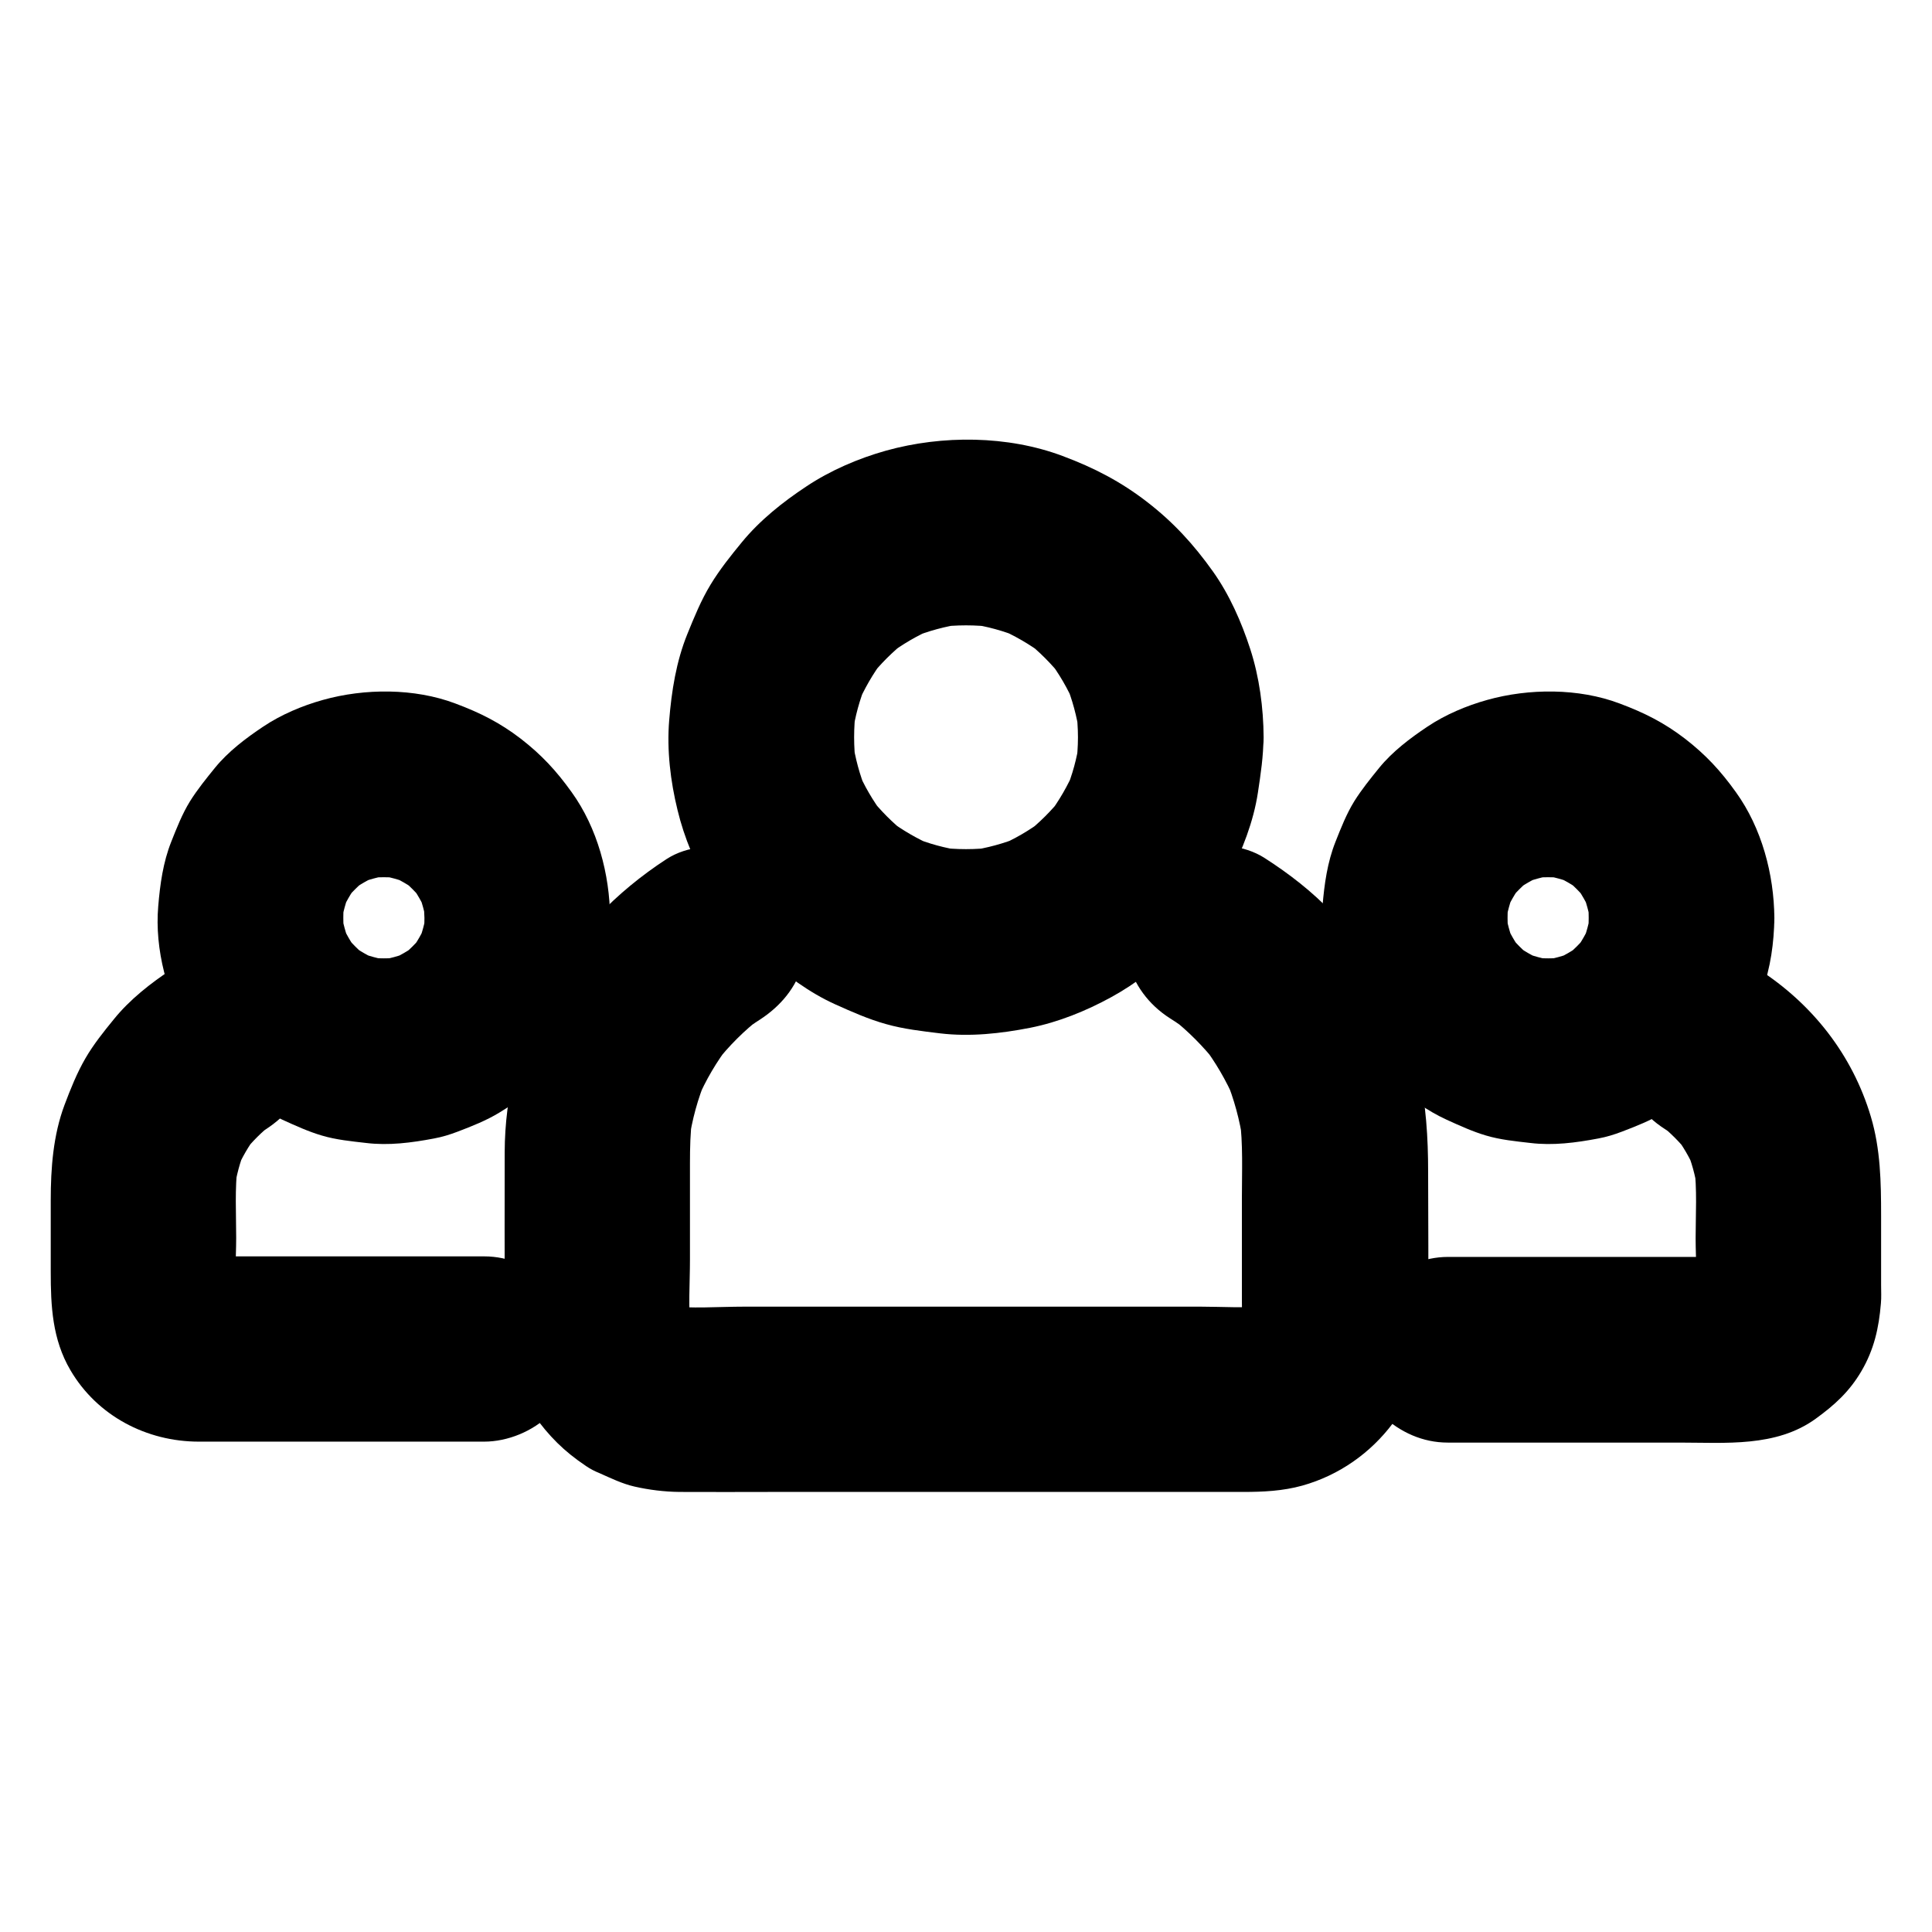
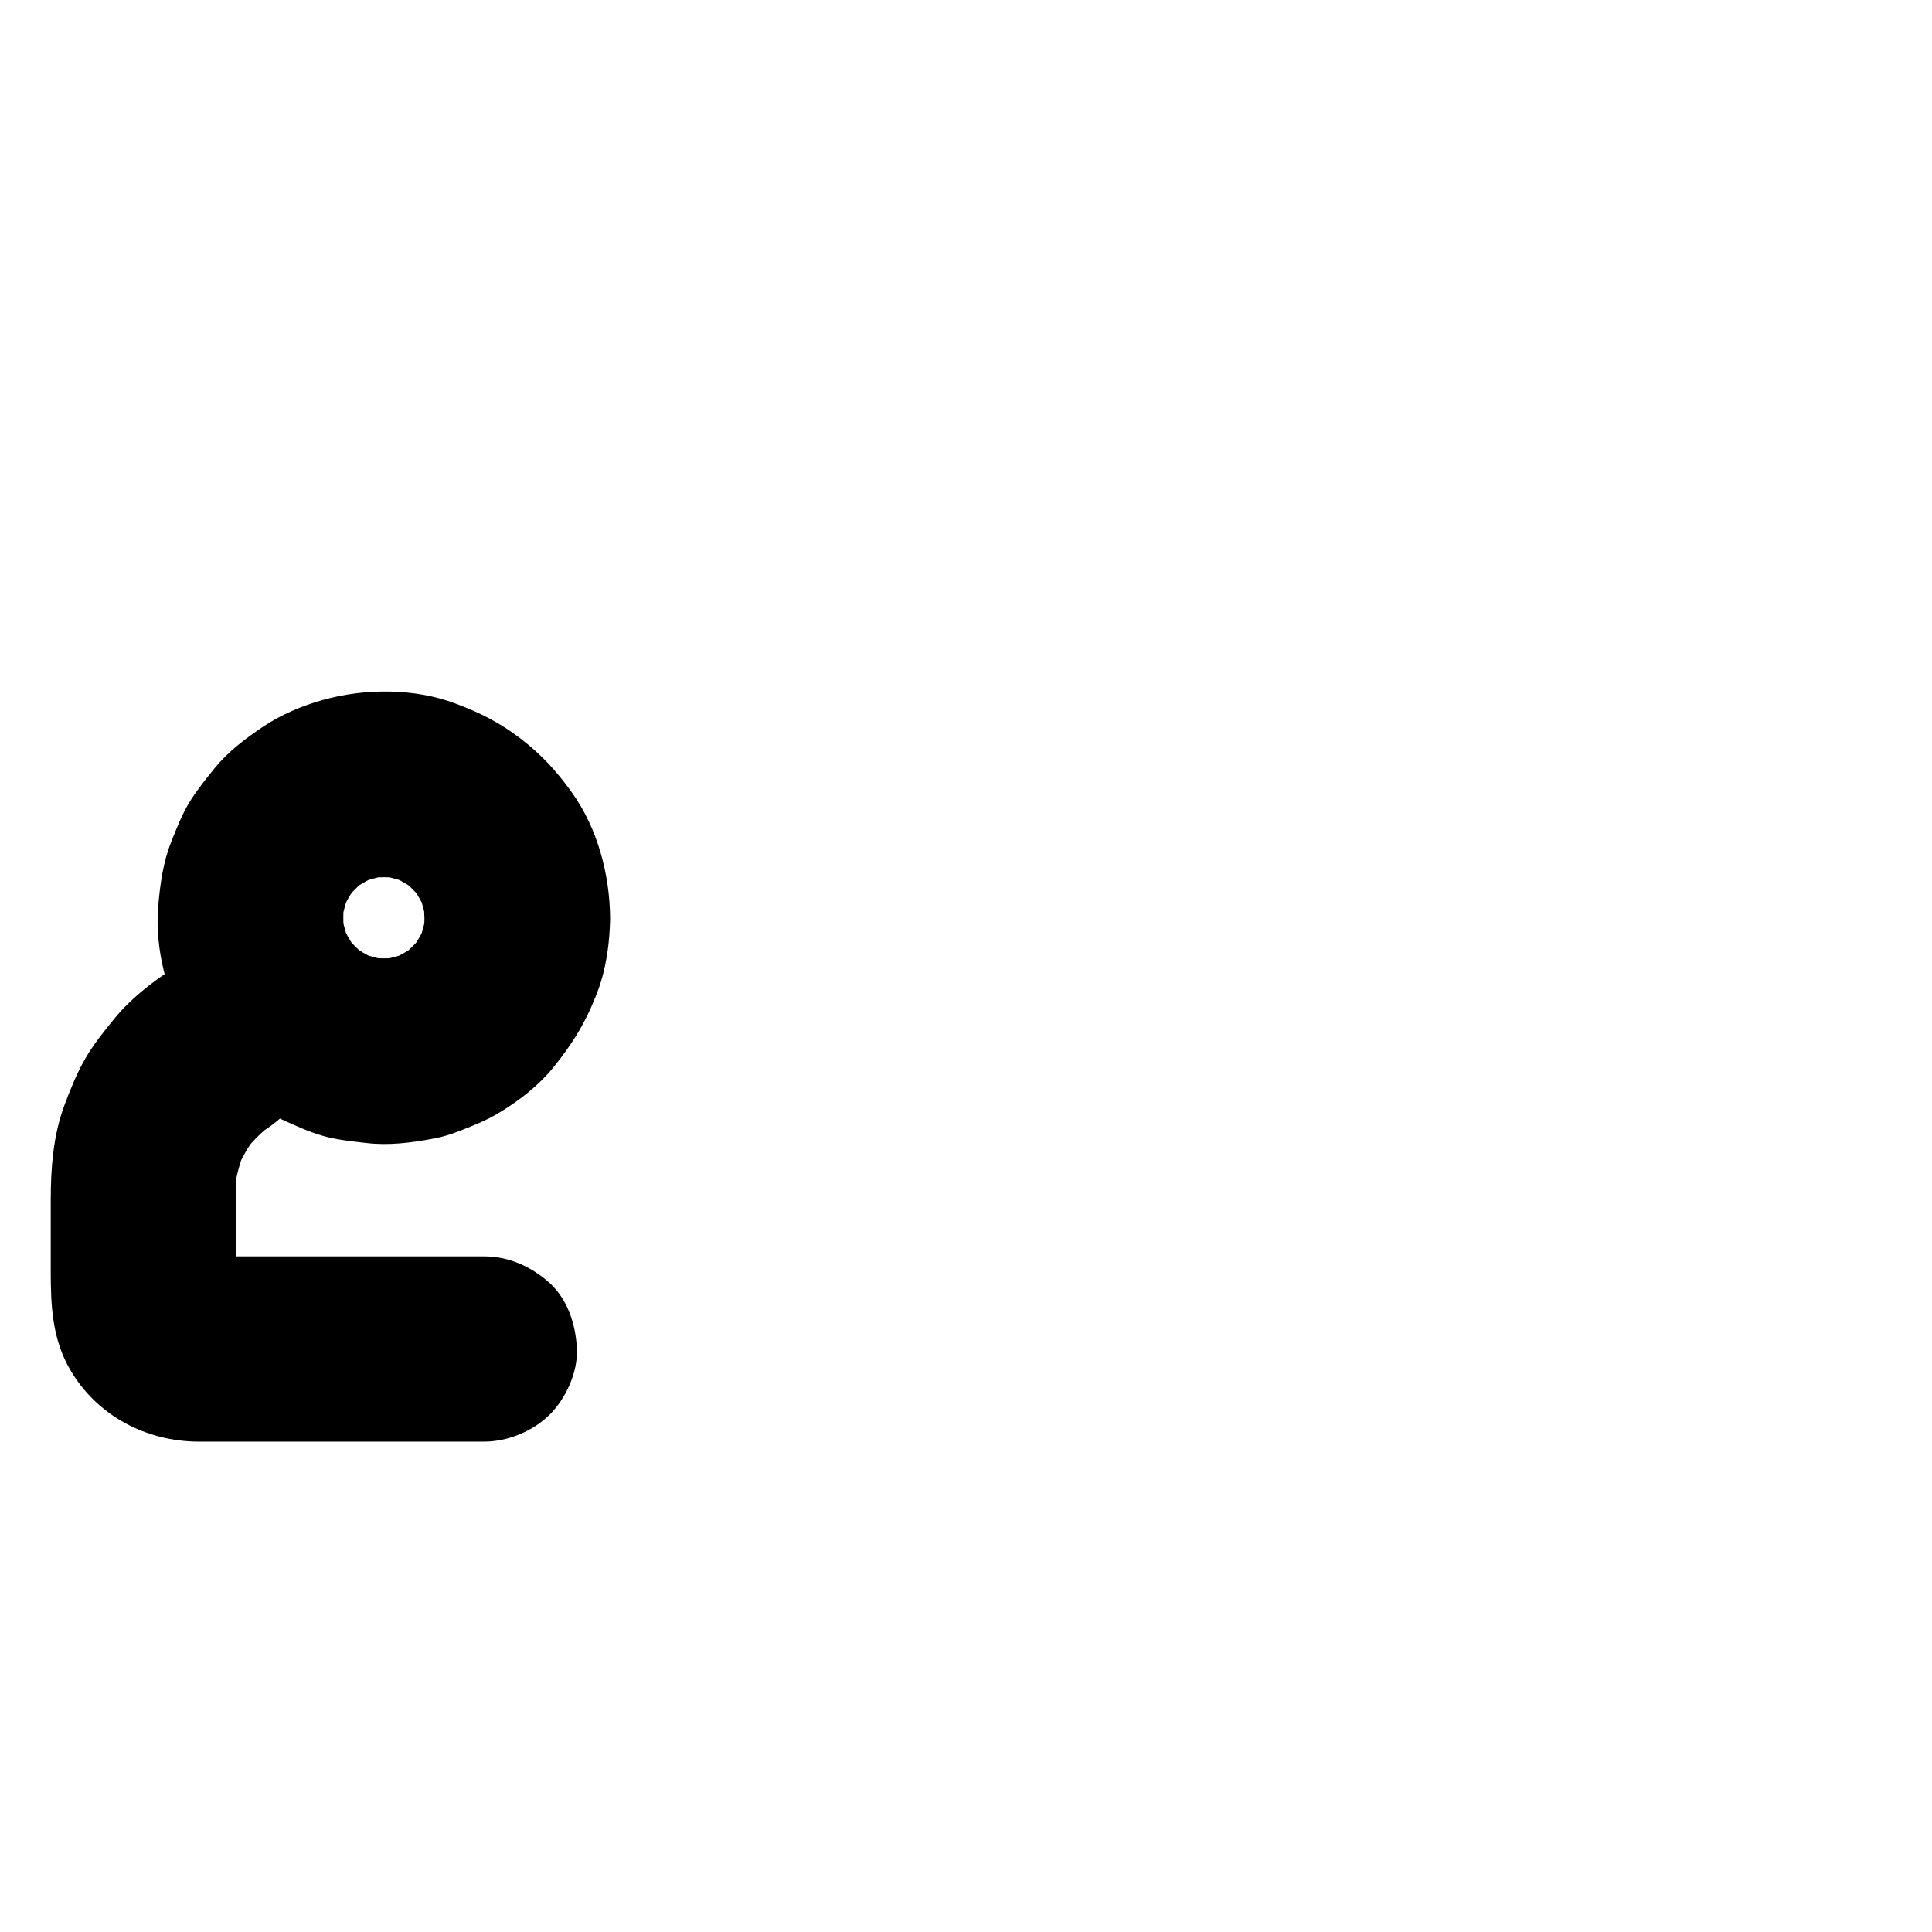
<svg xmlns="http://www.w3.org/2000/svg" fill="#000000" width="800px" height="800px" version="1.1" viewBox="144 144 512 512">
  <g>
-     <path d="m429.67 339.38c0 2.508-0.195 4.969-0.492 7.477 0.297-2.164 0.59-4.379 0.887-6.543-0.641 4.574-1.871 9.055-3.641 13.332 0.836-1.969 1.672-3.938 2.461-5.856-1.871 4.379-4.231 8.461-7.086 12.25 1.277-1.672 2.559-3.297 3.836-4.969-2.902 3.738-6.25 7.035-9.938 9.938 1.672-1.277 3.297-2.559 4.969-3.836-3.789 2.856-7.871 5.266-12.25 7.086 1.969-0.836 3.938-1.672 5.856-2.461-4.281 1.77-8.758 2.953-13.332 3.641 2.164-0.297 4.379-0.59 6.543-0.887-4.969 0.641-9.988 0.641-14.957 0 2.164 0.297 4.379 0.59 6.543 0.887-4.574-0.641-9.055-1.871-13.332-3.641 1.969 0.836 3.938 1.672 5.856 2.461-4.379-1.871-8.461-4.231-12.25-7.086 1.672 1.277 3.297 2.559 4.969 3.836-3.738-2.902-7.035-6.25-9.938-9.938 1.277 1.672 2.559 3.297 3.836 4.969-2.856-3.789-5.266-7.871-7.086-12.25 0.836 1.969 1.672 3.938 2.461 5.856-1.77-4.281-2.953-8.758-3.641-13.332 0.297 2.164 0.59 4.379 0.887 6.543-0.641-4.969-0.641-9.988 0-14.957-0.297 2.164-0.59 4.379-0.887 6.543 0.641-4.574 1.871-9.055 3.641-13.332-0.836 1.969-1.672 3.938-2.461 5.856 1.871-4.379 4.231-8.461 7.086-12.25-1.277 1.672-2.559 3.297-3.836 4.969 2.902-3.738 6.25-7.035 9.938-9.938-1.672 1.277-3.297 2.559-4.969 3.836 3.789-2.856 7.871-5.266 12.25-7.086-1.969 0.836-3.938 1.672-5.856 2.461 4.281-1.77 8.758-2.953 13.332-3.641-2.164 0.297-4.379 0.59-6.543 0.887 4.969-0.641 9.988-0.641 14.957 0-2.164-0.297-4.379-0.59-6.543-0.887 4.574 0.641 9.055 1.871 13.332 3.641-1.969-0.836-3.938-1.672-5.856-2.461 4.379 1.871 8.461 4.231 12.25 7.086-1.672-1.277-3.297-2.559-4.969-3.836 3.738 2.902 7.035 6.25 9.938 9.938-1.277-1.672-2.559-3.297-3.836-4.969 2.856 3.789 5.266 7.871 7.086 12.25-0.836-1.969-1.672-3.938-2.461-5.856 1.77 4.281 2.953 8.758 3.641 13.332-0.297-2.164-0.59-4.379-0.887-6.543 0.293 2.465 0.492 4.973 0.492 7.481 0.051 6.348 2.707 12.891 7.184 17.418 4.281 4.281 11.266 7.477 17.418 7.184 6.348-0.297 12.941-2.363 17.418-7.184 4.379-4.773 7.231-10.727 7.184-17.418-0.051-7.824-1.133-15.941-3.543-23.371-2.312-7.133-5.512-14.414-9.891-20.566-5.117-7.184-10.48-13.039-17.418-18.402-6.988-5.41-14.121-9.102-22.434-12.203-14.562-5.461-31.832-5.559-46.738-1.426-7.379 2.066-14.809 5.266-21.156 9.496-6.25 4.133-12.301 8.953-17.074 14.762-2.953 3.59-5.902 7.281-8.316 11.266-2.508 4.133-4.328 8.609-6.148 13.086-2.953 7.281-4.184 15.105-4.82 22.926-0.641 7.871 0.344 16.09 2.215 23.715 1.77 7.379 4.871 14.711 8.758 21.207 3.836 6.394 8.707 12.547 14.27 17.516 5.609 4.969 11.855 9.645 18.695 12.742 4.379 1.969 8.906 3.984 13.531 5.266 4.676 1.328 9.543 1.871 14.367 2.461 7.922 0.934 15.988 0.051 23.812-1.477 7.477-1.477 14.859-4.477 21.5-8.117 6.543-3.59 12.742-8.363 17.957-13.777 5.164-5.363 9.938-11.609 13.285-18.301 3.492-6.938 6.445-14.367 7.625-22.09 0.738-4.871 1.477-9.742 1.477-14.66 0.051-6.297-2.754-12.941-7.184-17.418-4.281-4.281-11.266-7.477-17.418-7.184-13.34 0.543-24.457 10.727-24.555 24.551z" />
-     <path d="m454.07 413.87c1.82 1.133 3.543 2.363 5.266 3.691-1.672-1.277-3.297-2.559-4.969-3.836 4.527 3.543 8.512 7.578 12.055 12.055-1.277-1.672-2.559-3.297-3.836-4.969 3.492 4.574 6.394 9.543 8.66 14.809-0.836-1.969-1.672-3.938-2.461-5.856 2.262 5.461 3.789 11.121 4.625 16.926-0.297-2.164-0.59-4.379-0.887-6.543 0.934 7.086 0.59 14.316 0.59 21.453v26.812c0 2.707 0.148 5.512-0.195 8.215 0.297-2.164 0.59-4.379 0.887-6.543-0.246 1.77-0.688 3.445-1.328 5.117 0.836-1.969 1.672-3.938 2.461-5.856-0.789 1.82-1.723 3.492-2.902 5.019 1.277-1.672 2.559-3.297 3.836-4.969-1.082 1.328-2.262 2.559-3.641 3.641 1.672-1.277 3.297-2.559 4.969-3.836-1.574 1.18-3.246 2.164-5.019 2.902 1.969-0.836 3.938-1.672 5.856-2.461-1.672 0.641-3.344 1.082-5.117 1.328 2.164-0.297 4.379-0.59 6.543-0.887-5.656 0.641-11.609 0.195-17.27 0.195h-37.047-83.887c-6.84 0-13.973 0.59-20.762-0.195 2.164 0.297 4.379 0.59 6.543 0.887-1.77-0.246-3.445-0.688-5.117-1.328 1.969 0.836 3.938 1.672 5.856 2.461-1.82-0.789-3.492-1.723-5.019-2.902 1.672 1.277 3.297 2.559 4.969 3.836-1.328-1.082-2.559-2.262-3.641-3.641 1.277 1.672 2.559 3.297 3.836 4.969-1.18-1.574-2.164-3.246-2.902-5.019 0.836 1.969 1.672 3.938 2.461 5.856-0.641-1.672-1.082-3.344-1.328-5.117 0.297 2.164 0.59 4.379 0.887 6.543-0.688-6.148-0.195-12.594-0.195-18.793v-25.586c0-4.082 0.098-8.117 0.59-12.152-0.297 2.164-0.59 4.379-0.887 6.543 0.836-5.856 2.363-11.512 4.676-16.973-0.836 1.969-1.672 3.938-2.461 5.856 2.262-5.312 5.164-10.234 8.707-14.809-1.277 1.672-2.559 3.297-3.836 4.969 3.543-4.527 7.578-8.562 12.102-12.055-1.672 1.277-3.297 2.559-4.969 3.836 1.523-1.18 3.051-2.262 4.676-3.297 5.363-3.492 9.594-8.461 11.316-14.711 1.625-5.902 0.887-13.727-2.461-18.941-3.394-5.266-8.414-9.891-14.711-11.316-6.297-1.426-13.383-1.133-18.941 2.461-13.234 8.609-24.848 20.32-32.129 34.441-6.938 13.43-10.727 28.094-10.773 43.246-0.051 13.137 0 26.32 0 39.457 0 10.527 1.23 21.254 7.625 30.062 4.133 5.758 8.02 9.691 13.973 13.676 1.082 0.738 2.215 1.328 3.445 1.82 3 1.328 6.102 2.856 9.348 3.59 3.887 0.887 7.922 1.379 11.906 1.426 8.168 0.051 16.336 0 24.453 0h45.758 47.969 31.242c5.266 0 10.527-0.246 15.645-1.672 19.68-5.512 33.16-23.762 33.359-44.082 0.148-13.039 0-26.074 0-39.066 0-9.055-0.543-18.008-2.559-26.914-3.543-15.547-11.855-30.062-22.73-41.625-5.312-5.656-11.609-10.527-18.156-14.711-5.266-3.344-13.039-4.133-18.941-2.461-5.707 1.574-11.906 6.004-14.711 11.316-6.551 12.258-2.859 26.328 8.703 33.707z" />
-     <path d="m565.02 387.25c0 1.574-0.098 3.148-0.297 4.723 0.297-2.164 0.59-4.379 0.887-6.543-0.441 3.051-1.23 6.004-2.41 8.855 0.836-1.969 1.672-3.938 2.461-5.856-1.18 2.754-2.656 5.363-4.477 7.773 1.277-1.672 2.559-3.297 3.836-4.969-1.969 2.559-4.231 4.773-6.742 6.742 1.672-1.277 3.297-2.559 4.969-3.836-2.41 1.82-5.019 3.297-7.773 4.477 1.969-0.836 3.938-1.672 5.856-2.461-2.856 1.18-5.805 1.969-8.855 2.41 2.164-0.297 4.379-0.59 6.543-0.887-3.148 0.395-6.297 0.395-9.496 0 2.164 0.297 4.379 0.59 6.543 0.887-3.051-0.441-6.004-1.23-8.855-2.41 1.969 0.836 3.938 1.672 5.856 2.461-2.754-1.18-5.363-2.656-7.773-4.477 1.672 1.277 3.297 2.559 4.969 3.836-2.559-1.969-4.773-4.231-6.742-6.742 1.277 1.672 2.559 3.297 3.836 4.969-1.82-2.41-3.297-5.019-4.477-7.773 0.836 1.969 1.672 3.938 2.461 5.856-1.18-2.856-1.969-5.805-2.41-8.855 0.297 2.164 0.59 4.379 0.887 6.543-0.395-3.148-0.395-6.297 0-9.496-0.297 2.164-0.59 4.379-0.887 6.543 0.441-3.051 1.23-6.004 2.41-8.855-0.836 1.969-1.672 3.938-2.461 5.856 1.18-2.754 2.656-5.363 4.477-7.773-1.277 1.672-2.559 3.297-3.836 4.969 1.969-2.559 4.231-4.773 6.742-6.742-1.672 1.277-3.297 2.559-4.969 3.836 2.41-1.82 5.019-3.297 7.773-4.477-1.969 0.836-3.938 1.672-5.856 2.461 2.856-1.18 5.805-1.969 8.855-2.41-2.164 0.297-4.379 0.59-6.543 0.887 3.148-0.395 6.297-0.395 9.496 0-2.164-0.297-4.379-0.59-6.543-0.887 3.051 0.441 6.004 1.23 8.855 2.41-1.969-0.836-3.938-1.672-5.856-2.461 2.754 1.18 5.363 2.656 7.773 4.477-1.672-1.277-3.297-2.559-4.969-3.836 2.559 1.969 4.773 4.231 6.742 6.742-1.277-1.672-2.559-3.297-3.836-4.969 1.82 2.41 3.297 5.019 4.477 7.773-0.836-1.969-1.672-3.938-2.461-5.856 1.18 2.856 1.969 5.805 2.41 8.855-0.297-2.164-0.59-4.379-0.887-6.543 0.199 1.578 0.297 3.152 0.297 4.773 0.051 6.348 2.707 12.891 7.184 17.418 4.281 4.281 11.266 7.477 17.418 7.184 6.348-0.297 12.941-2.363 17.418-7.184 4.379-4.773 7.281-10.773 7.184-17.418-0.098-11.562-3.344-23.812-10.184-33.309-4.082-5.707-8.02-9.938-13.48-14.168-5.512-4.231-10.773-6.887-17.367-9.348-10.824-4.082-24.008-4.035-35.078-0.934-5.461 1.523-11.07 3.887-15.844 7.086-4.574 3.051-9.25 6.594-12.742 10.875-2.312 2.856-4.676 5.758-6.641 8.906-2.066 3.344-3.543 7.133-4.969 10.727-2.164 5.461-2.953 11.219-3.445 17.074-0.984 11.414 2.41 23.961 8.266 33.703 5.707 9.496 14.465 18.203 24.648 22.879 3.344 1.523 6.887 3.148 10.43 4.184 3.789 1.133 7.824 1.523 11.711 1.969 6.004 0.738 12.055-0.051 18.008-1.18 2.164-0.395 4.231-1.031 6.297-1.82 3.738-1.426 7.625-2.953 11.07-5.066 5.164-3.102 10.281-7.086 14.121-11.758 5.41-6.641 8.953-12.496 11.957-20.516 2.262-6.051 3.148-12.84 3.246-19.238 0.051-6.25-2.805-12.988-7.184-17.418-4.281-4.281-11.266-7.477-17.418-7.184-13.438 0.527-24.457 10.711-24.605 24.535z" />
-     <path d="m585.19 443.2c1.18 0.789 2.363 1.574 3.492 2.461-1.672-1.277-3.297-2.559-4.969-3.836 3 2.363 5.609 5.019 7.969 8.02-1.277-1.672-2.559-3.297-3.836-4.969 2.164 2.856 3.938 5.902 5.363 9.199-0.836-1.969-1.672-3.938-2.461-5.856 1.523 3.59 2.559 7.332 3.102 11.168-0.297-2.164-0.59-4.379-0.887-6.543 0.836 6.348 0.395 12.941 0.395 19.336 0 5.856 0.59 12.004-0.148 17.809 0.297-2.164 0.59-4.379 0.887-6.543-0.195 1.082-0.492 2.117-0.887 3.148 0.836-1.969 1.672-3.938 2.461-5.856-0.543 1.18-1.133 2.262-1.918 3.297 1.277-1.672 2.559-3.297 3.836-4.969-0.688 0.836-1.426 1.574-2.262 2.262 1.672-1.277 3.297-2.559 4.969-3.836-1.031 0.789-2.117 1.426-3.297 1.918 1.969-0.836 3.938-1.672 5.856-2.461-1.031 0.395-2.066 0.688-3.148 0.887 2.164-0.297 4.379-0.59 6.543-0.887-2.953 0.344-6.004 0.148-8.953 0.148h-18.301-41.672-9.645c-6.297 0-12.941 2.754-17.418 7.184-4.281 4.281-7.477 11.266-7.184 17.418 0.297 6.348 2.363 12.941 7.184 17.418 4.82 4.43 10.727 7.184 17.418 7.184h61.352c12.203 0 25.633 1.277 36.113-6.297 5.019-3.641 8.953-7.184 12.152-12.645 3.344-5.707 4.625-11.414 5.164-17.957 0.148-1.574 0.051-3.199 0.051-4.773v-18.449c0-8.809-0.148-17.664-2.707-26.223-4.871-16.383-15.5-29.914-29.816-39.113-5.215-3.344-13.039-4.082-18.941-2.461-5.707 1.574-11.906 6.004-14.711 11.316-6.445 12.051-2.754 26.07 8.855 33.5z" />
    <path d="m256.48 387.25c0 1.574-0.098 3.148-0.297 4.723 0.297-2.164 0.59-4.379 0.887-6.543-0.441 3.051-1.23 6.004-2.41 8.855 0.836-1.969 1.672-3.938 2.461-5.856-1.18 2.754-2.656 5.363-4.477 7.773 1.277-1.672 2.559-3.297 3.836-4.969-1.969 2.559-4.231 4.773-6.742 6.742 1.672-1.277 3.297-2.559 4.969-3.836-2.41 1.82-5.019 3.297-7.773 4.477 1.969-0.836 3.938-1.672 5.856-2.461-2.856 1.18-5.805 1.969-8.855 2.41 2.164-0.297 4.379-0.59 6.543-0.887-3.148 0.395-6.297 0.395-9.496 0 2.164 0.297 4.379 0.59 6.543 0.887-3.051-0.441-6.004-1.23-8.855-2.41 1.969 0.836 3.938 1.672 5.856 2.461-2.754-1.18-5.363-2.656-7.773-4.477 1.672 1.277 3.297 2.559 4.969 3.836-2.559-1.969-4.773-4.231-6.742-6.742 1.277 1.672 2.559 3.297 3.836 4.969-1.82-2.41-3.297-5.019-4.477-7.773 0.836 1.969 1.672 3.938 2.461 5.856-1.18-2.856-1.969-5.805-2.41-8.855 0.297 2.164 0.59 4.379 0.887 6.543-0.395-3.148-0.395-6.297 0-9.496-0.297 2.164-0.59 4.379-0.887 6.543 0.441-3.051 1.23-6.004 2.41-8.855-0.836 1.969-1.672 3.938-2.461 5.856 1.18-2.754 2.656-5.363 4.477-7.773-1.277 1.672-2.559 3.297-3.836 4.969 1.969-2.559 4.231-4.773 6.742-6.742-1.672 1.277-3.297 2.559-4.969 3.836 2.41-1.82 5.019-3.297 7.773-4.477-1.969 0.836-3.938 1.672-5.856 2.461 2.856-1.18 5.805-1.969 8.855-2.41-2.164 0.297-4.379 0.59-6.543 0.887 3.148-0.395 6.297-0.395 9.496 0-2.164-0.297-4.379-0.59-6.543-0.887 3.051 0.441 6.004 1.23 8.855 2.41-1.969-0.836-3.938-1.672-5.856-2.461 2.754 1.18 5.363 2.656 7.773 4.477-1.672-1.277-3.297-2.559-4.969-3.836 2.559 1.969 4.773 4.231 6.742 6.742-1.277-1.672-2.559-3.297-3.836-4.969 1.82 2.41 3.297 5.019 4.477 7.773-0.836-1.969-1.672-3.938-2.461-5.856 1.18 2.856 1.969 5.805 2.41 8.855-0.297-2.164-0.59-4.379-0.887-6.543 0.152 1.578 0.25 3.152 0.297 4.773 0.051 6.348 2.707 12.891 7.184 17.418 4.281 4.281 11.266 7.477 17.418 7.184 6.348-0.297 12.941-2.363 17.418-7.184 4.379-4.773 7.281-10.773 7.184-17.418-0.098-11.562-3.344-23.812-10.184-33.309-4.082-5.707-8.02-9.938-13.48-14.168-5.512-4.231-10.773-6.887-17.367-9.348-10.824-4.082-24.008-4.035-35.078-0.934-5.461 1.523-11.07 3.887-15.844 7.086-4.574 3.051-9.25 6.594-12.742 10.875-2.312 2.856-4.676 5.758-6.641 8.906-2.066 3.344-3.543 7.133-4.969 10.727-2.164 5.461-2.953 11.219-3.445 17.074-0.984 11.414 2.41 23.961 8.266 33.703 5.707 9.496 14.465 18.203 24.648 22.879 3.344 1.523 6.887 3.148 10.43 4.184 3.789 1.133 7.824 1.523 11.711 1.969 6.004 0.738 12.055-0.051 18.008-1.18 2.164-0.395 4.231-1.031 6.297-1.82 3.738-1.426 7.625-2.953 11.07-5.066 5.164-3.102 10.281-7.086 14.121-11.758 5.41-6.641 8.953-12.496 11.957-20.516 2.262-6.051 3.148-12.84 3.246-19.238 0.051-6.25-2.805-12.988-7.184-17.418-4.281-4.281-11.266-7.477-17.418-7.184-13.438 0.527-24.508 10.711-24.605 24.535z" />
    <path d="m272.32 476.95h-67.945c-3.543 0-7.184 0.297-10.676-0.148 2.164 0.297 4.379 0.59 6.543 0.887-1.082-0.195-2.117-0.492-3.148-0.887 1.969 0.836 3.938 1.672 5.856 2.461-1.18-0.543-2.262-1.133-3.297-1.918 1.672 1.277 3.297 2.559 4.969 3.836-0.836-0.688-1.574-1.426-2.262-2.262 1.277 1.672 2.559 3.297 3.836 4.969-0.789-1.031-1.426-2.117-1.918-3.297 0.836 1.969 1.672 3.938 2.461 5.856-0.395-1.031-0.688-2.066-0.887-3.148 0.297 2.164 0.59 4.379 0.887 6.543-0.738-5.805-0.148-11.957-0.148-17.809 0-6.394-0.395-12.988 0.395-19.387-0.297 2.164-0.59 4.379-0.887 6.543 0.543-3.641 1.477-7.184 2.856-10.578-0.836 1.969-1.672 3.938-2.461 5.856 1.523-3.543 3.394-6.84 5.758-9.891-1.277 1.672-2.559 3.297-3.836 4.969 2.363-3 5.019-5.656 8.07-8.02-1.672 1.277-3.297 2.559-4.969 3.836 0.934-0.738 1.918-1.379 2.902-2.066 5.363-3.492 9.594-8.414 11.316-14.711 1.625-5.902 0.887-13.727-2.461-18.941-3.394-5.266-8.414-9.891-14.711-11.316-6.25-1.426-13.43-1.133-18.941 2.461-5.656 3.738-11.219 8.07-15.5 13.383-2.656 3.246-5.363 6.641-7.477 10.281-2.262 3.887-3.984 8.215-5.559 12.398-3 8.02-3.641 16.727-3.641 25.238v18.895c0 9.102 0.395 17.91 5.215 26.125 7.086 12.102 20.172 18.941 34.047 18.941h10.578 38.082 26.914c6.297 0 12.941-2.754 17.418-7.184 4.281-4.281 7.477-11.266 7.184-17.418-0.297-6.348-2.363-12.941-7.184-17.418-4.785-4.277-10.688-7.078-17.379-7.078z" />
  </g>
</svg>